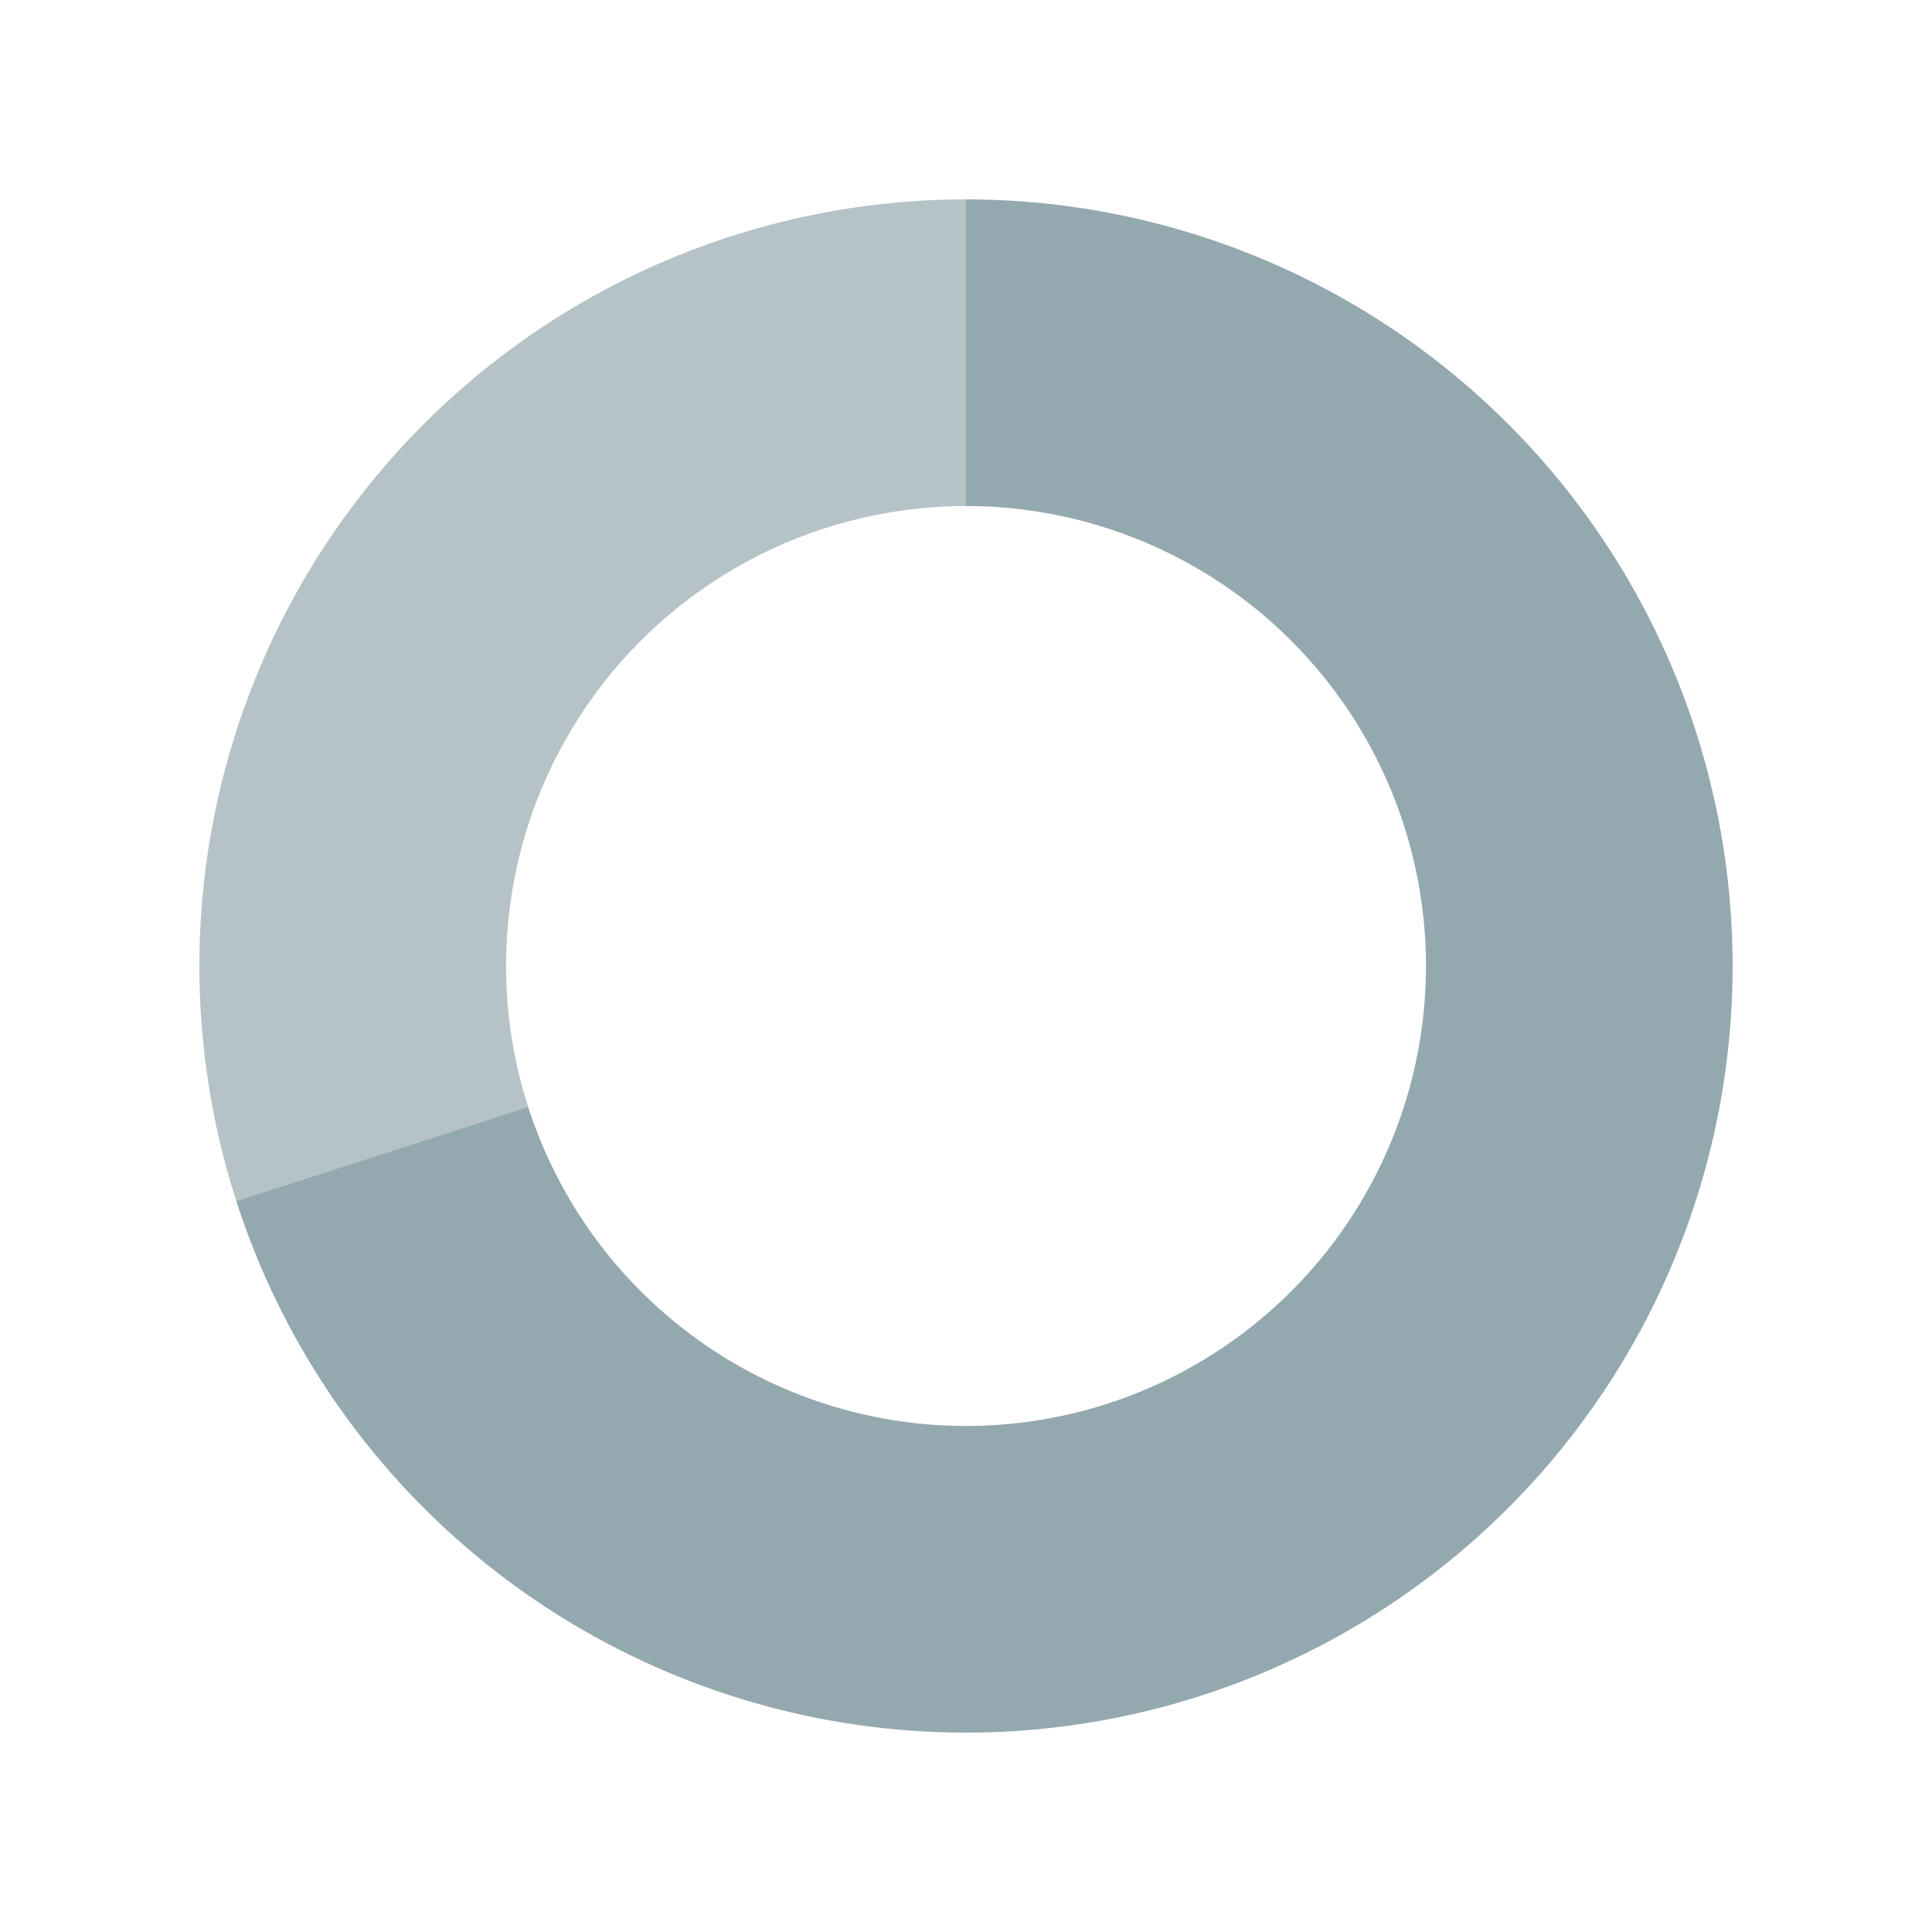
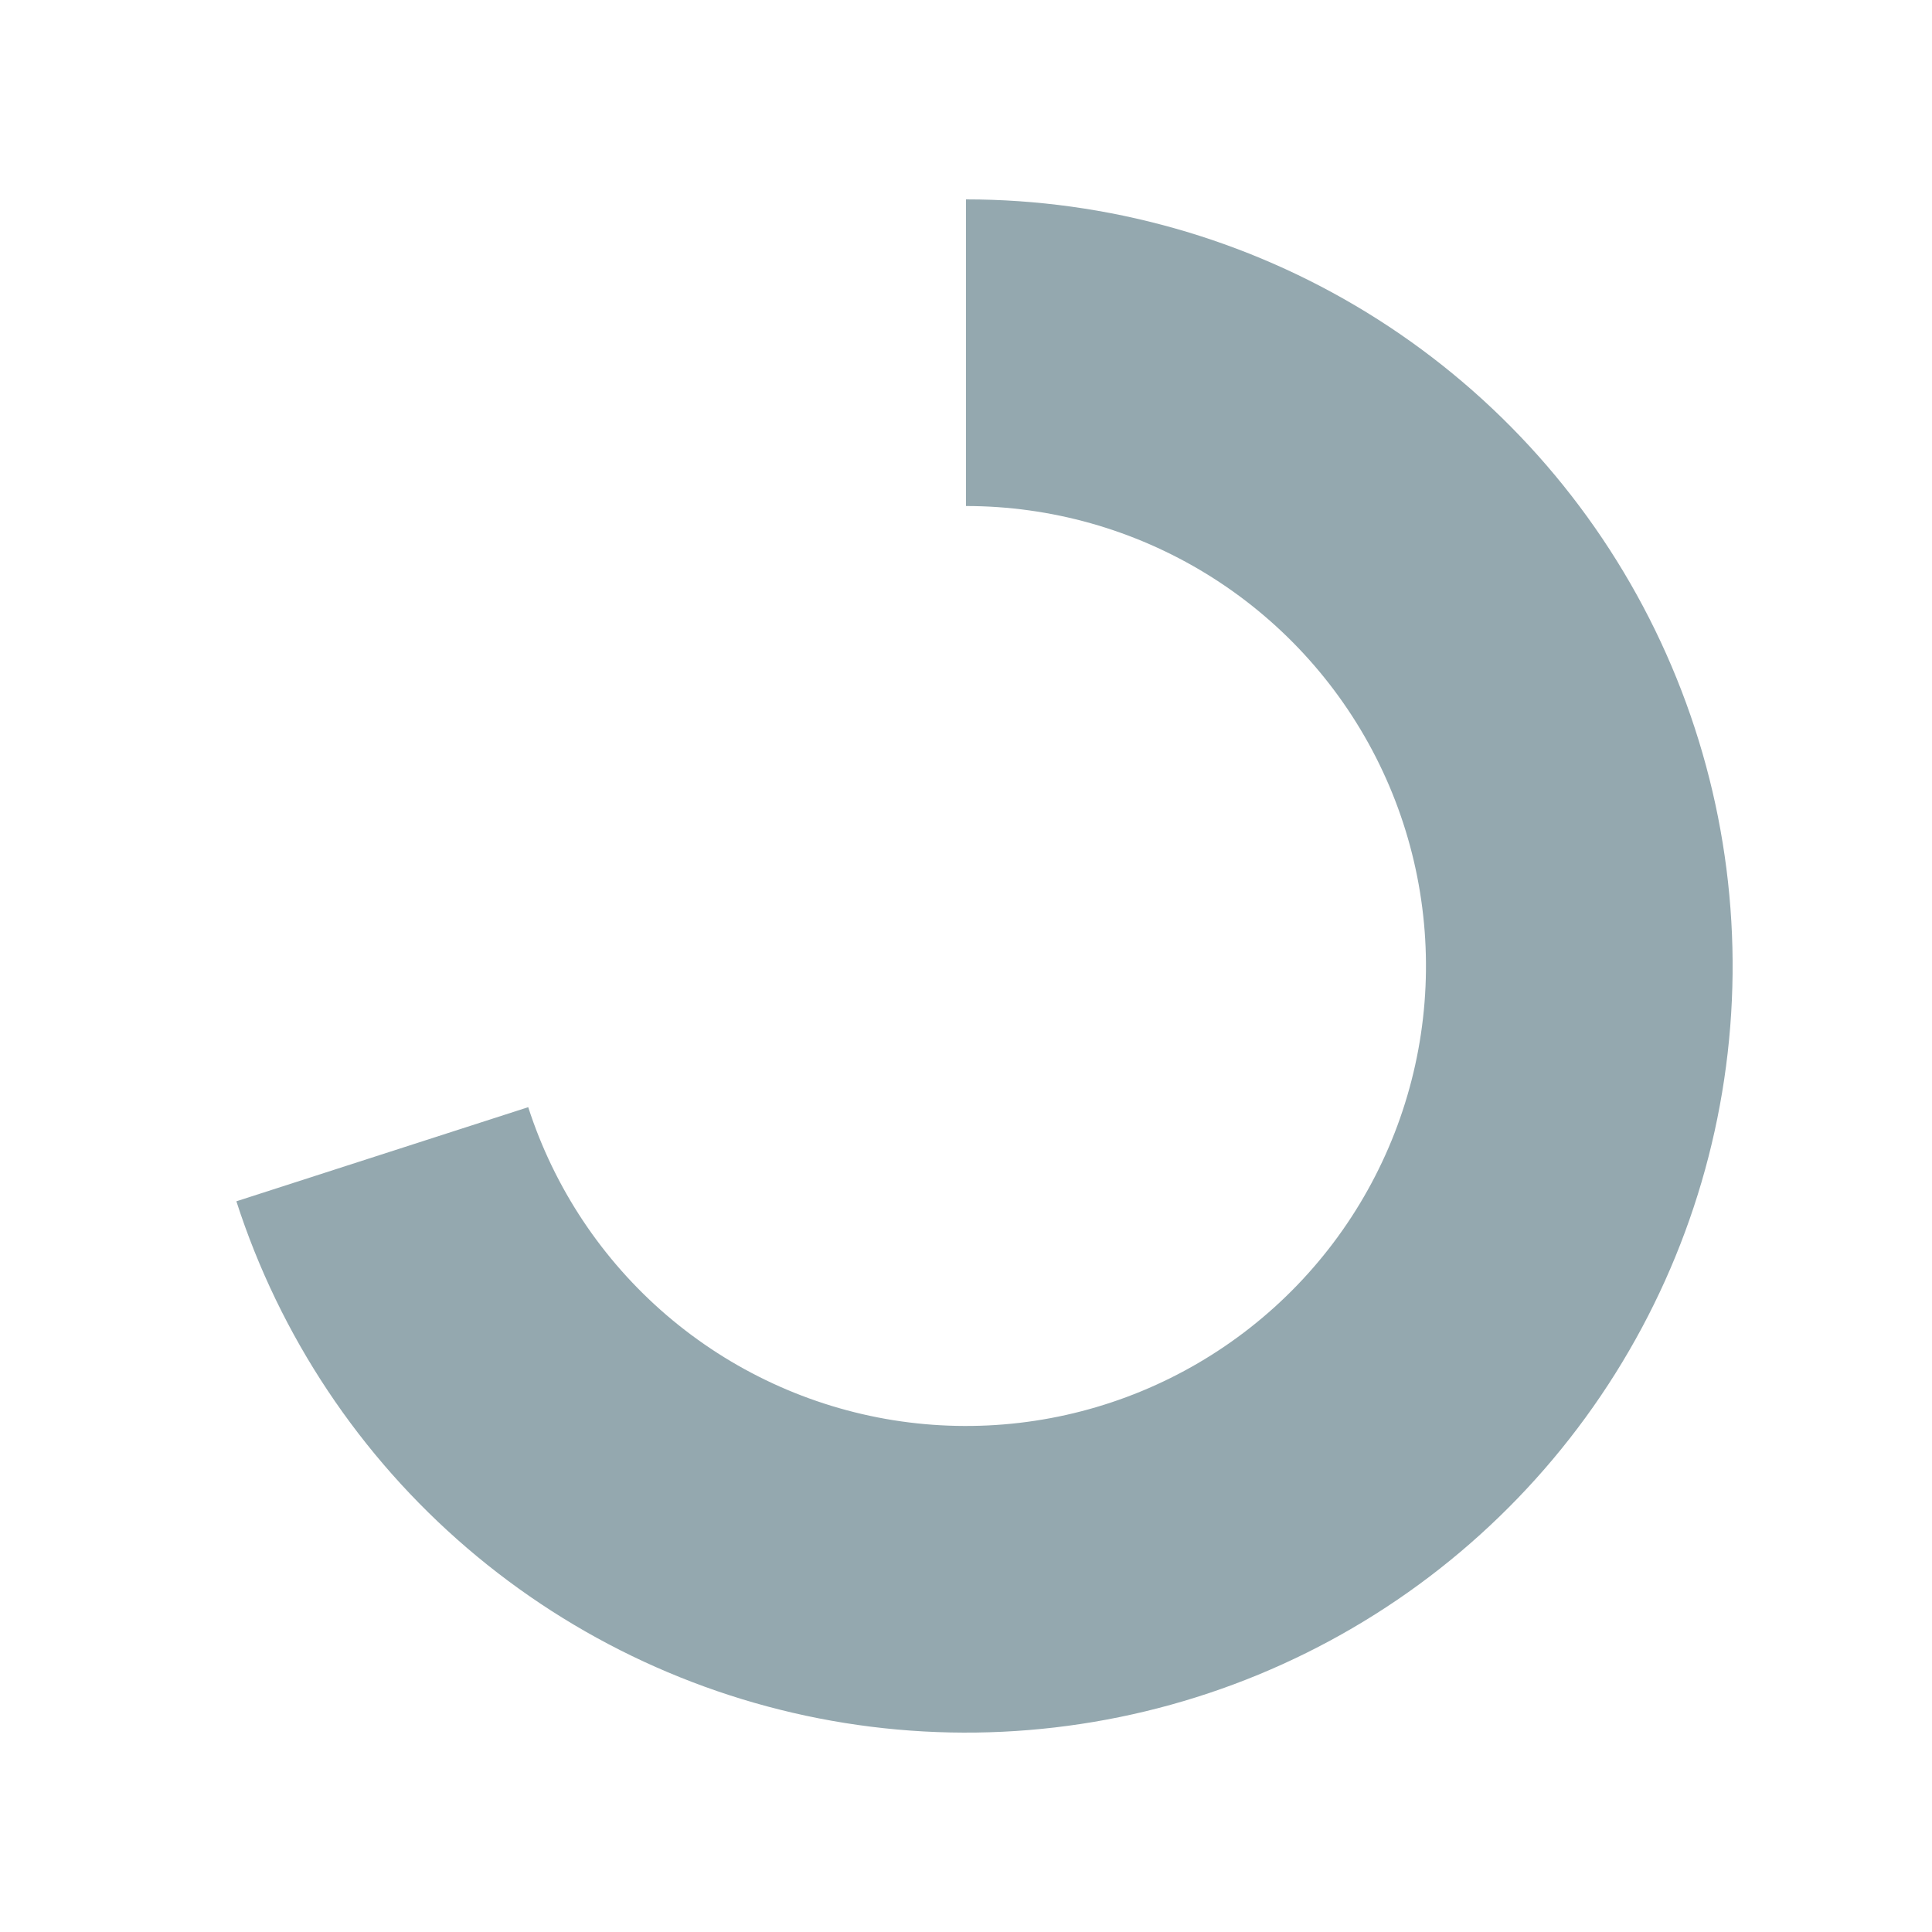
<svg xmlns="http://www.w3.org/2000/svg" width="135" height="135" viewBox="0 0 135 135" fill="none">
-   <path d="M16.553 84.054C13.929 75.977 13.263 67.392 14.609 59.008C15.955 50.623 19.276 42.678 24.297 35.83C29.317 28.98 35.894 23.423 43.485 19.616C51.076 15.809 59.464 13.861 67.955 13.934L67.773 35.36C62.678 35.317 57.646 36.486 53.091 38.77C48.537 41.054 44.59 44.388 41.578 48.498C38.566 52.607 36.573 57.374 35.766 62.405C34.958 67.436 35.358 72.586 36.932 77.432L16.553 84.054Z" fill="#B5C3C7" />
  <path d="M67.5 13.932C77.384 13.932 87.076 16.666 95.502 21.833C103.928 27 110.761 34.398 115.243 43.207C119.726 52.016 121.683 61.894 120.9 71.747C120.116 81.6 116.622 91.044 110.803 99.034C104.984 107.025 97.068 113.249 87.931 117.019C78.794 120.789 68.792 121.957 59.032 120.395C49.273 118.832 40.135 114.6 32.632 108.166C25.128 101.733 19.551 93.348 16.517 83.941L36.91 77.365C38.73 83.009 42.077 88.04 46.579 91.9C51.081 95.76 56.563 98.299 62.419 99.237C68.275 100.174 74.277 99.473 79.759 97.211C85.241 94.949 89.991 91.215 93.482 86.421C96.973 81.627 99.07 75.96 99.54 70.048C100.01 64.136 98.835 58.21 96.146 52.924C93.456 47.639 89.357 43.2 84.301 40.1C79.245 37 73.43 35.359 67.5 35.359V13.932Z" fill="#94A8AF" />
</svg>